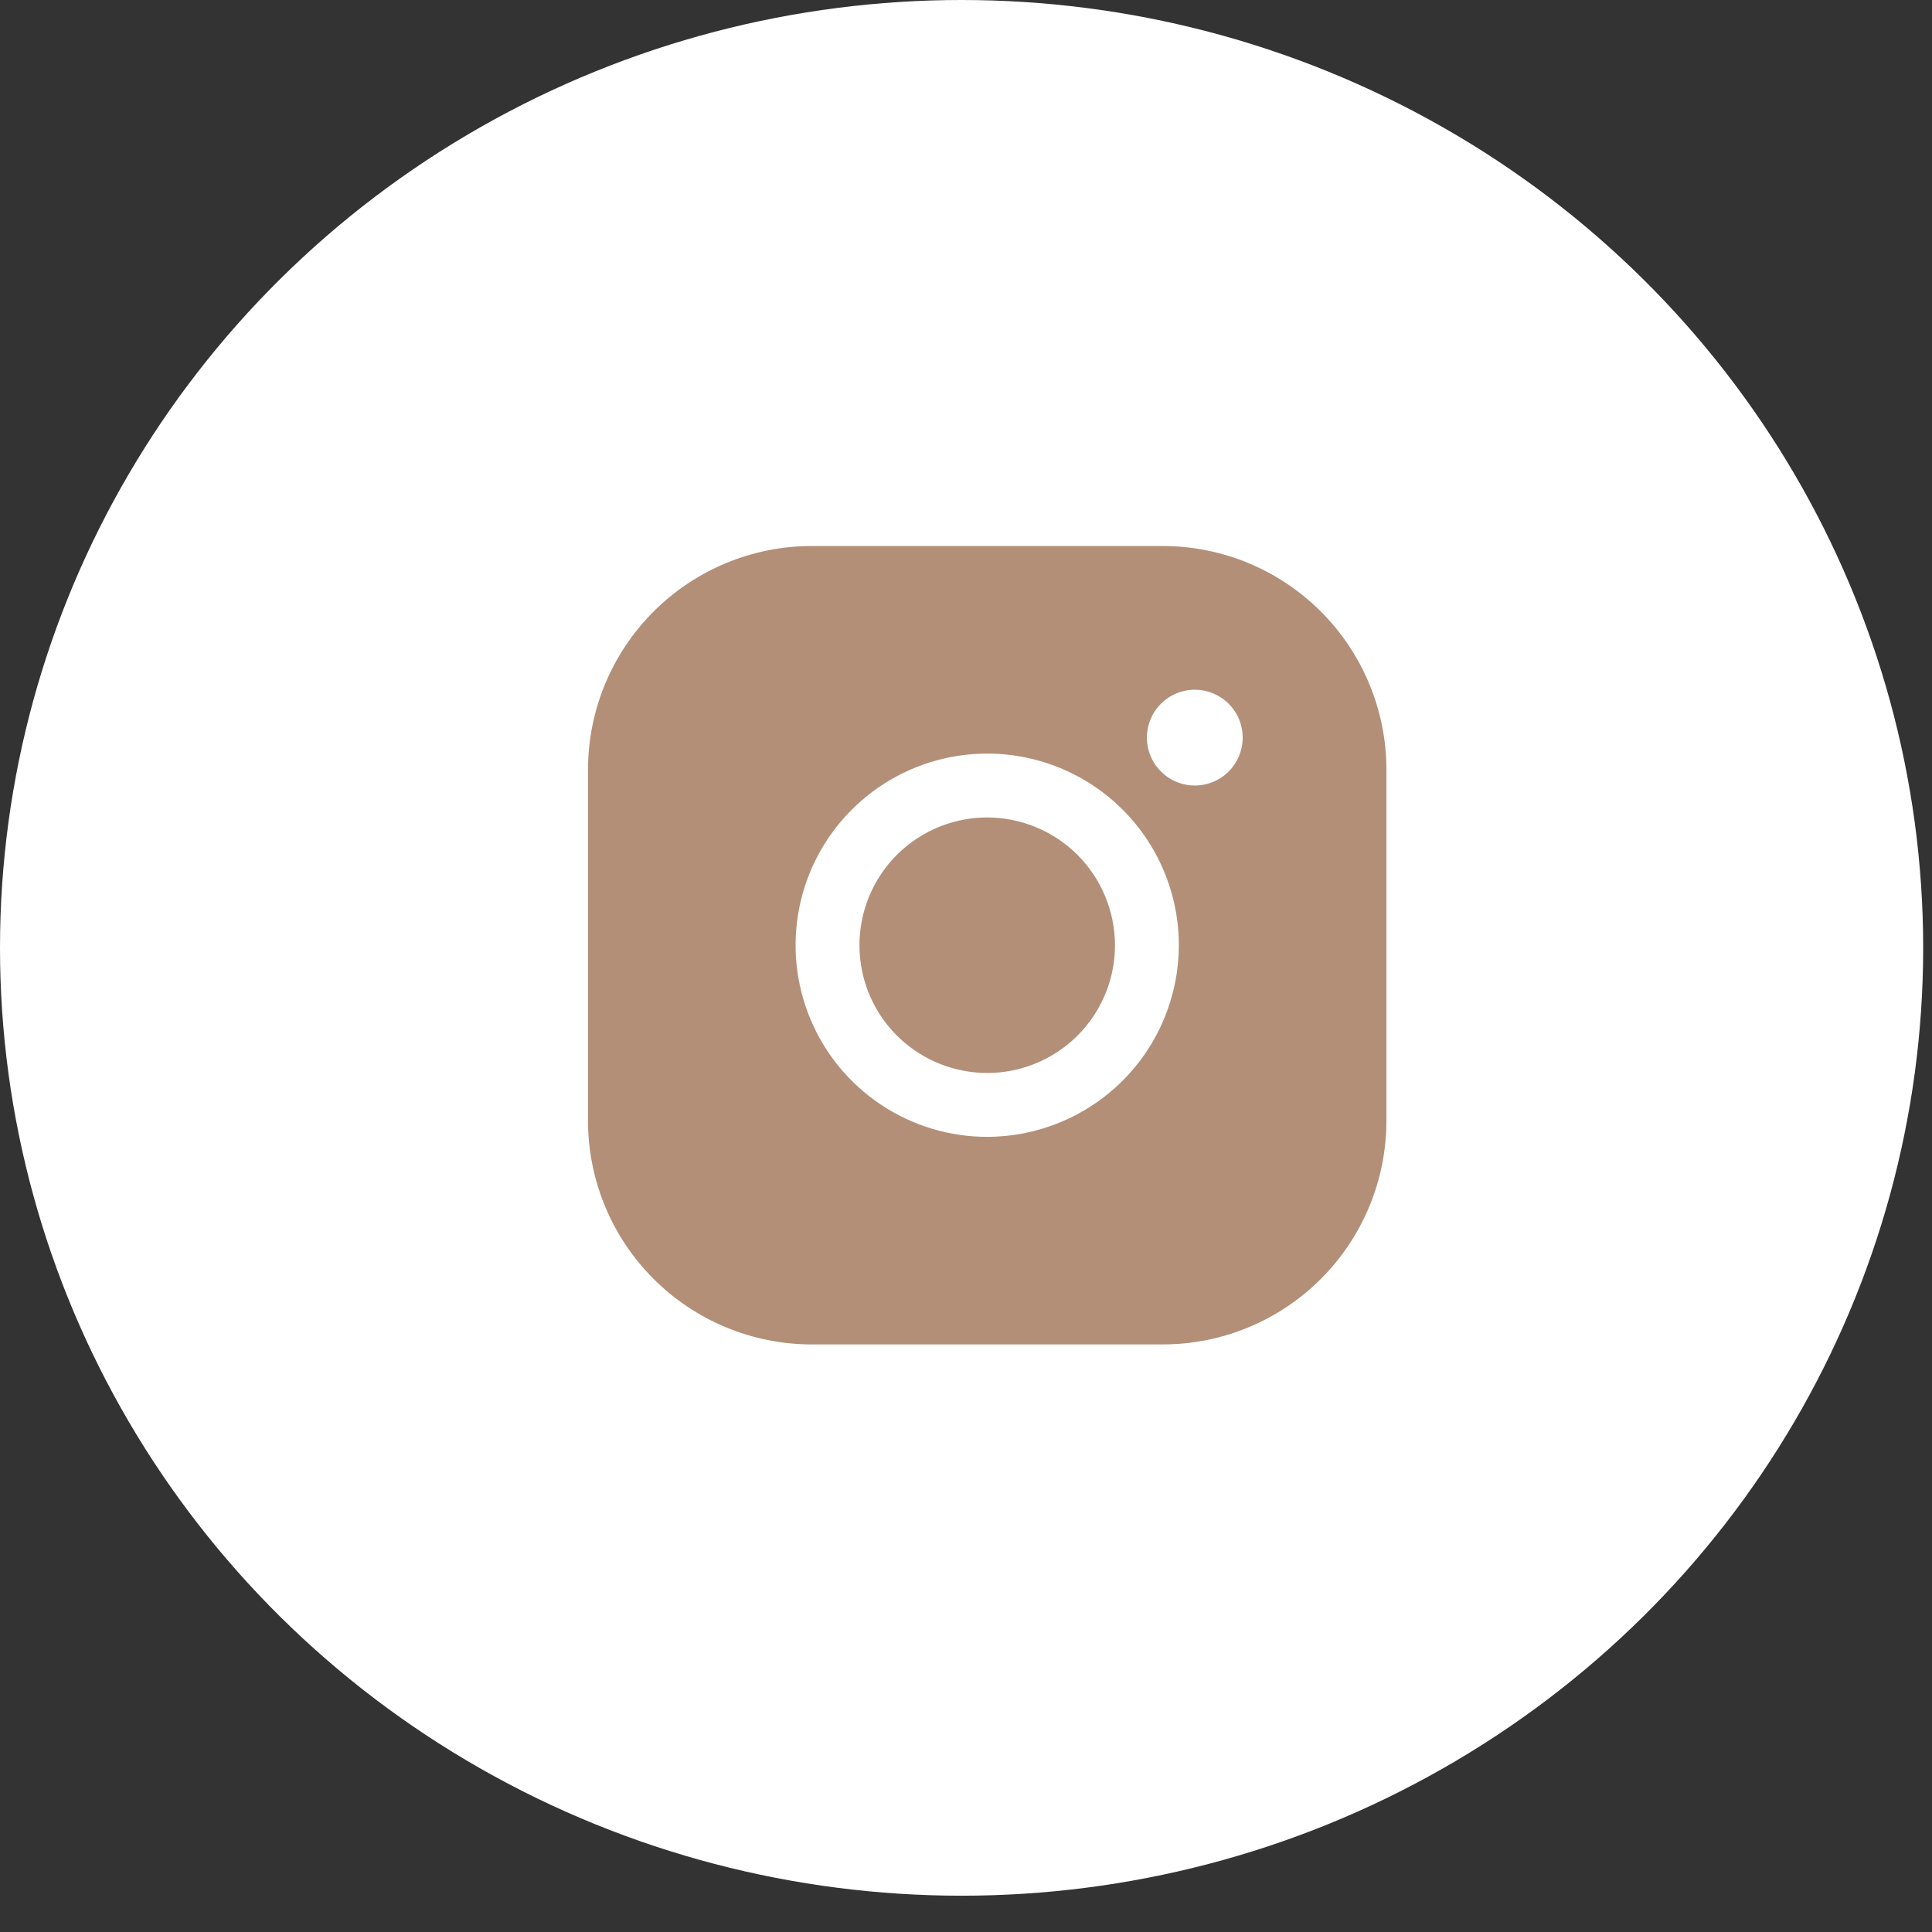
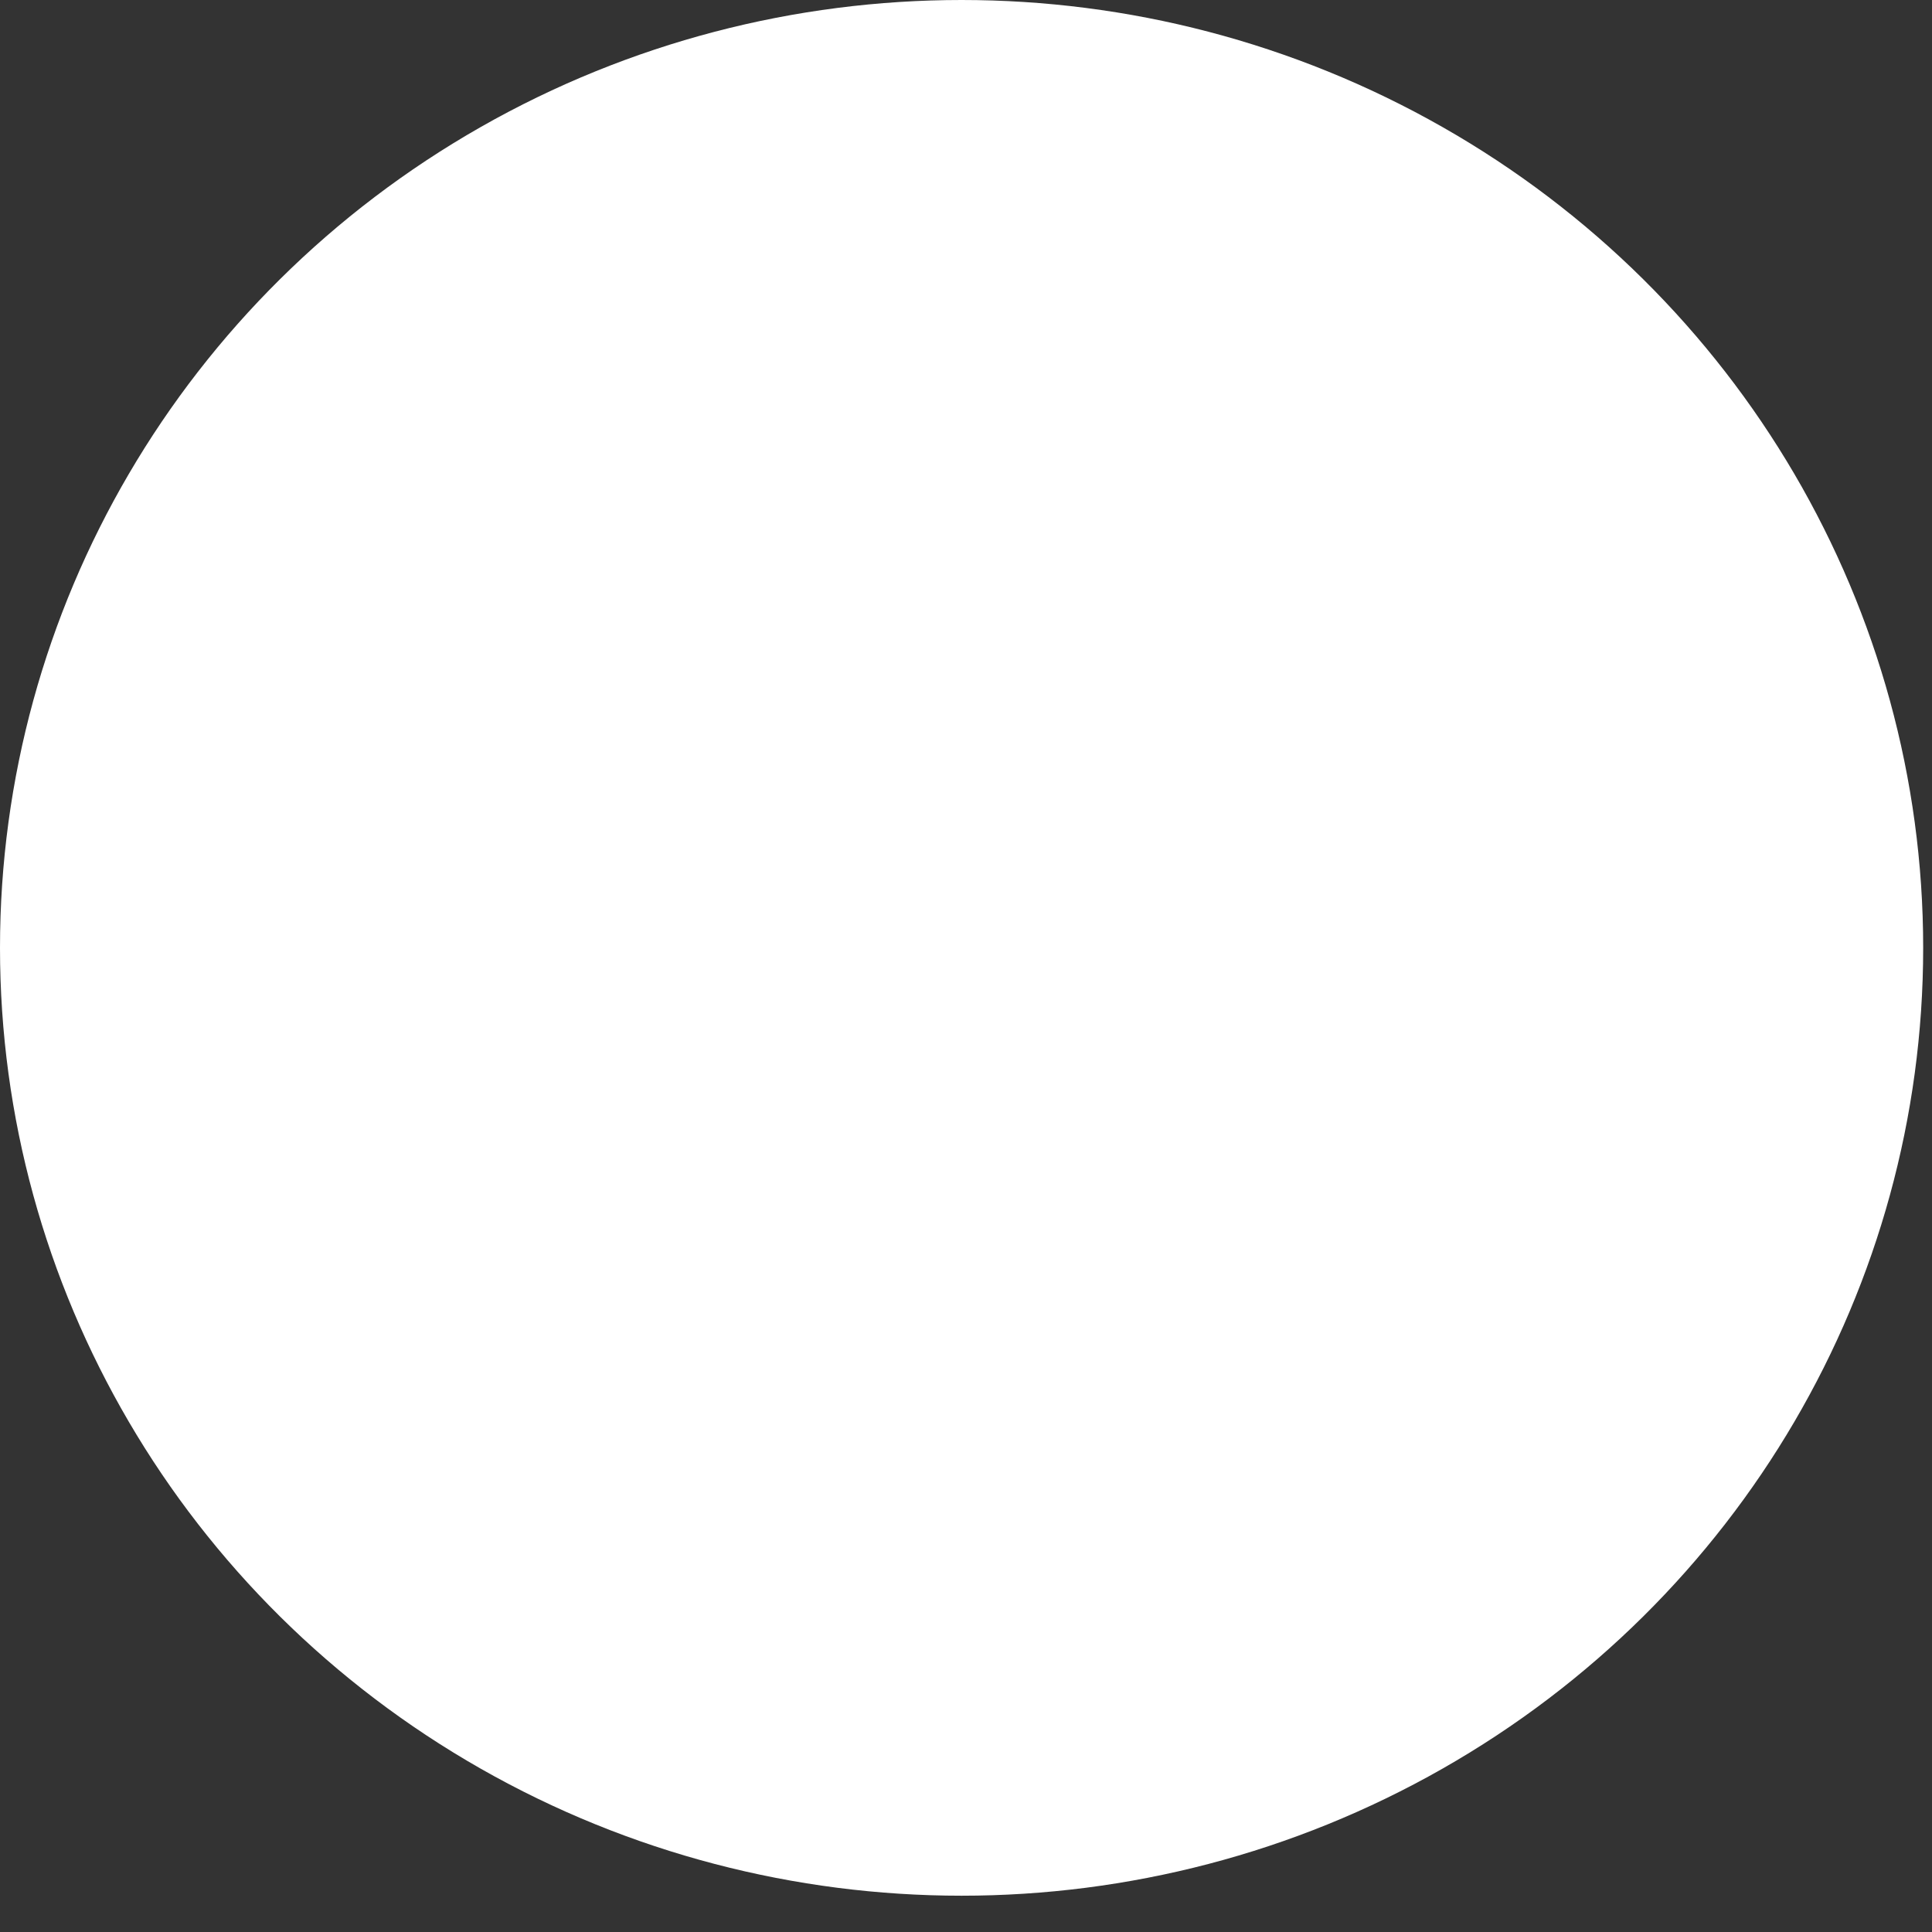
<svg xmlns="http://www.w3.org/2000/svg" width="46" height="46" viewBox="0 0 46 46" fill="none">
  <rect x="0" y="0" width="46" height="46" fill="#333333" stroke="none" />
  <ellipse cx="22.895" cy="22.568" rx="22.895" ry="22.568" fill="white" />
-   <path d="M26.547 22.505C26.547 23.107 26.369 23.695 26.034 24.195C25.7 24.695 25.225 25.085 24.669 25.315C24.113 25.546 23.502 25.606 22.912 25.488C22.322 25.371 21.78 25.081 21.354 24.656C20.929 24.231 20.639 23.689 20.522 23.099C20.405 22.509 20.465 21.897 20.695 21.341C20.925 20.785 21.315 20.31 21.815 19.976C22.316 19.642 22.904 19.463 23.505 19.463C24.312 19.465 25.085 19.785 25.655 20.355C26.225 20.926 26.546 21.699 26.547 22.505ZM33.01 18.323V26.688C33.009 28.099 32.447 29.452 31.45 30.45C30.452 31.448 29.099 32.009 27.688 32.01H19.323C17.912 32.009 16.559 31.448 15.561 30.45C14.563 29.452 14.002 28.099 14 26.688V18.323C14.002 16.912 14.563 15.559 15.561 14.561C16.559 13.563 17.912 13.002 19.323 13H27.688C29.099 13.002 30.452 13.563 31.45 14.561C32.447 15.559 33.009 16.912 33.01 18.323ZM28.068 22.505C28.068 21.603 27.8 20.721 27.299 19.97C26.797 19.22 26.085 18.635 25.251 18.29C24.418 17.945 23.5 17.854 22.615 18.03C21.73 18.206 20.917 18.641 20.279 19.279C19.641 19.917 19.206 20.73 19.03 21.615C18.854 22.5 18.945 23.418 19.29 24.251C19.635 25.085 20.22 25.797 20.97 26.299C21.721 26.8 22.603 27.068 23.505 27.068C24.715 27.066 25.875 26.585 26.73 25.73C27.585 24.875 28.066 23.715 28.068 22.505ZM29.588 17.562C29.588 17.337 29.522 17.116 29.396 16.929C29.271 16.741 29.093 16.595 28.884 16.509C28.676 16.422 28.447 16.4 28.225 16.444C28.004 16.488 27.801 16.596 27.641 16.756C27.482 16.916 27.373 17.119 27.329 17.34C27.285 17.561 27.308 17.791 27.394 17.999C27.48 18.207 27.627 18.386 27.814 18.511C28.002 18.636 28.222 18.703 28.448 18.703C28.75 18.703 29.041 18.583 29.255 18.369C29.468 18.155 29.588 17.865 29.588 17.562Z" fill="#B38F78" />
</svg>